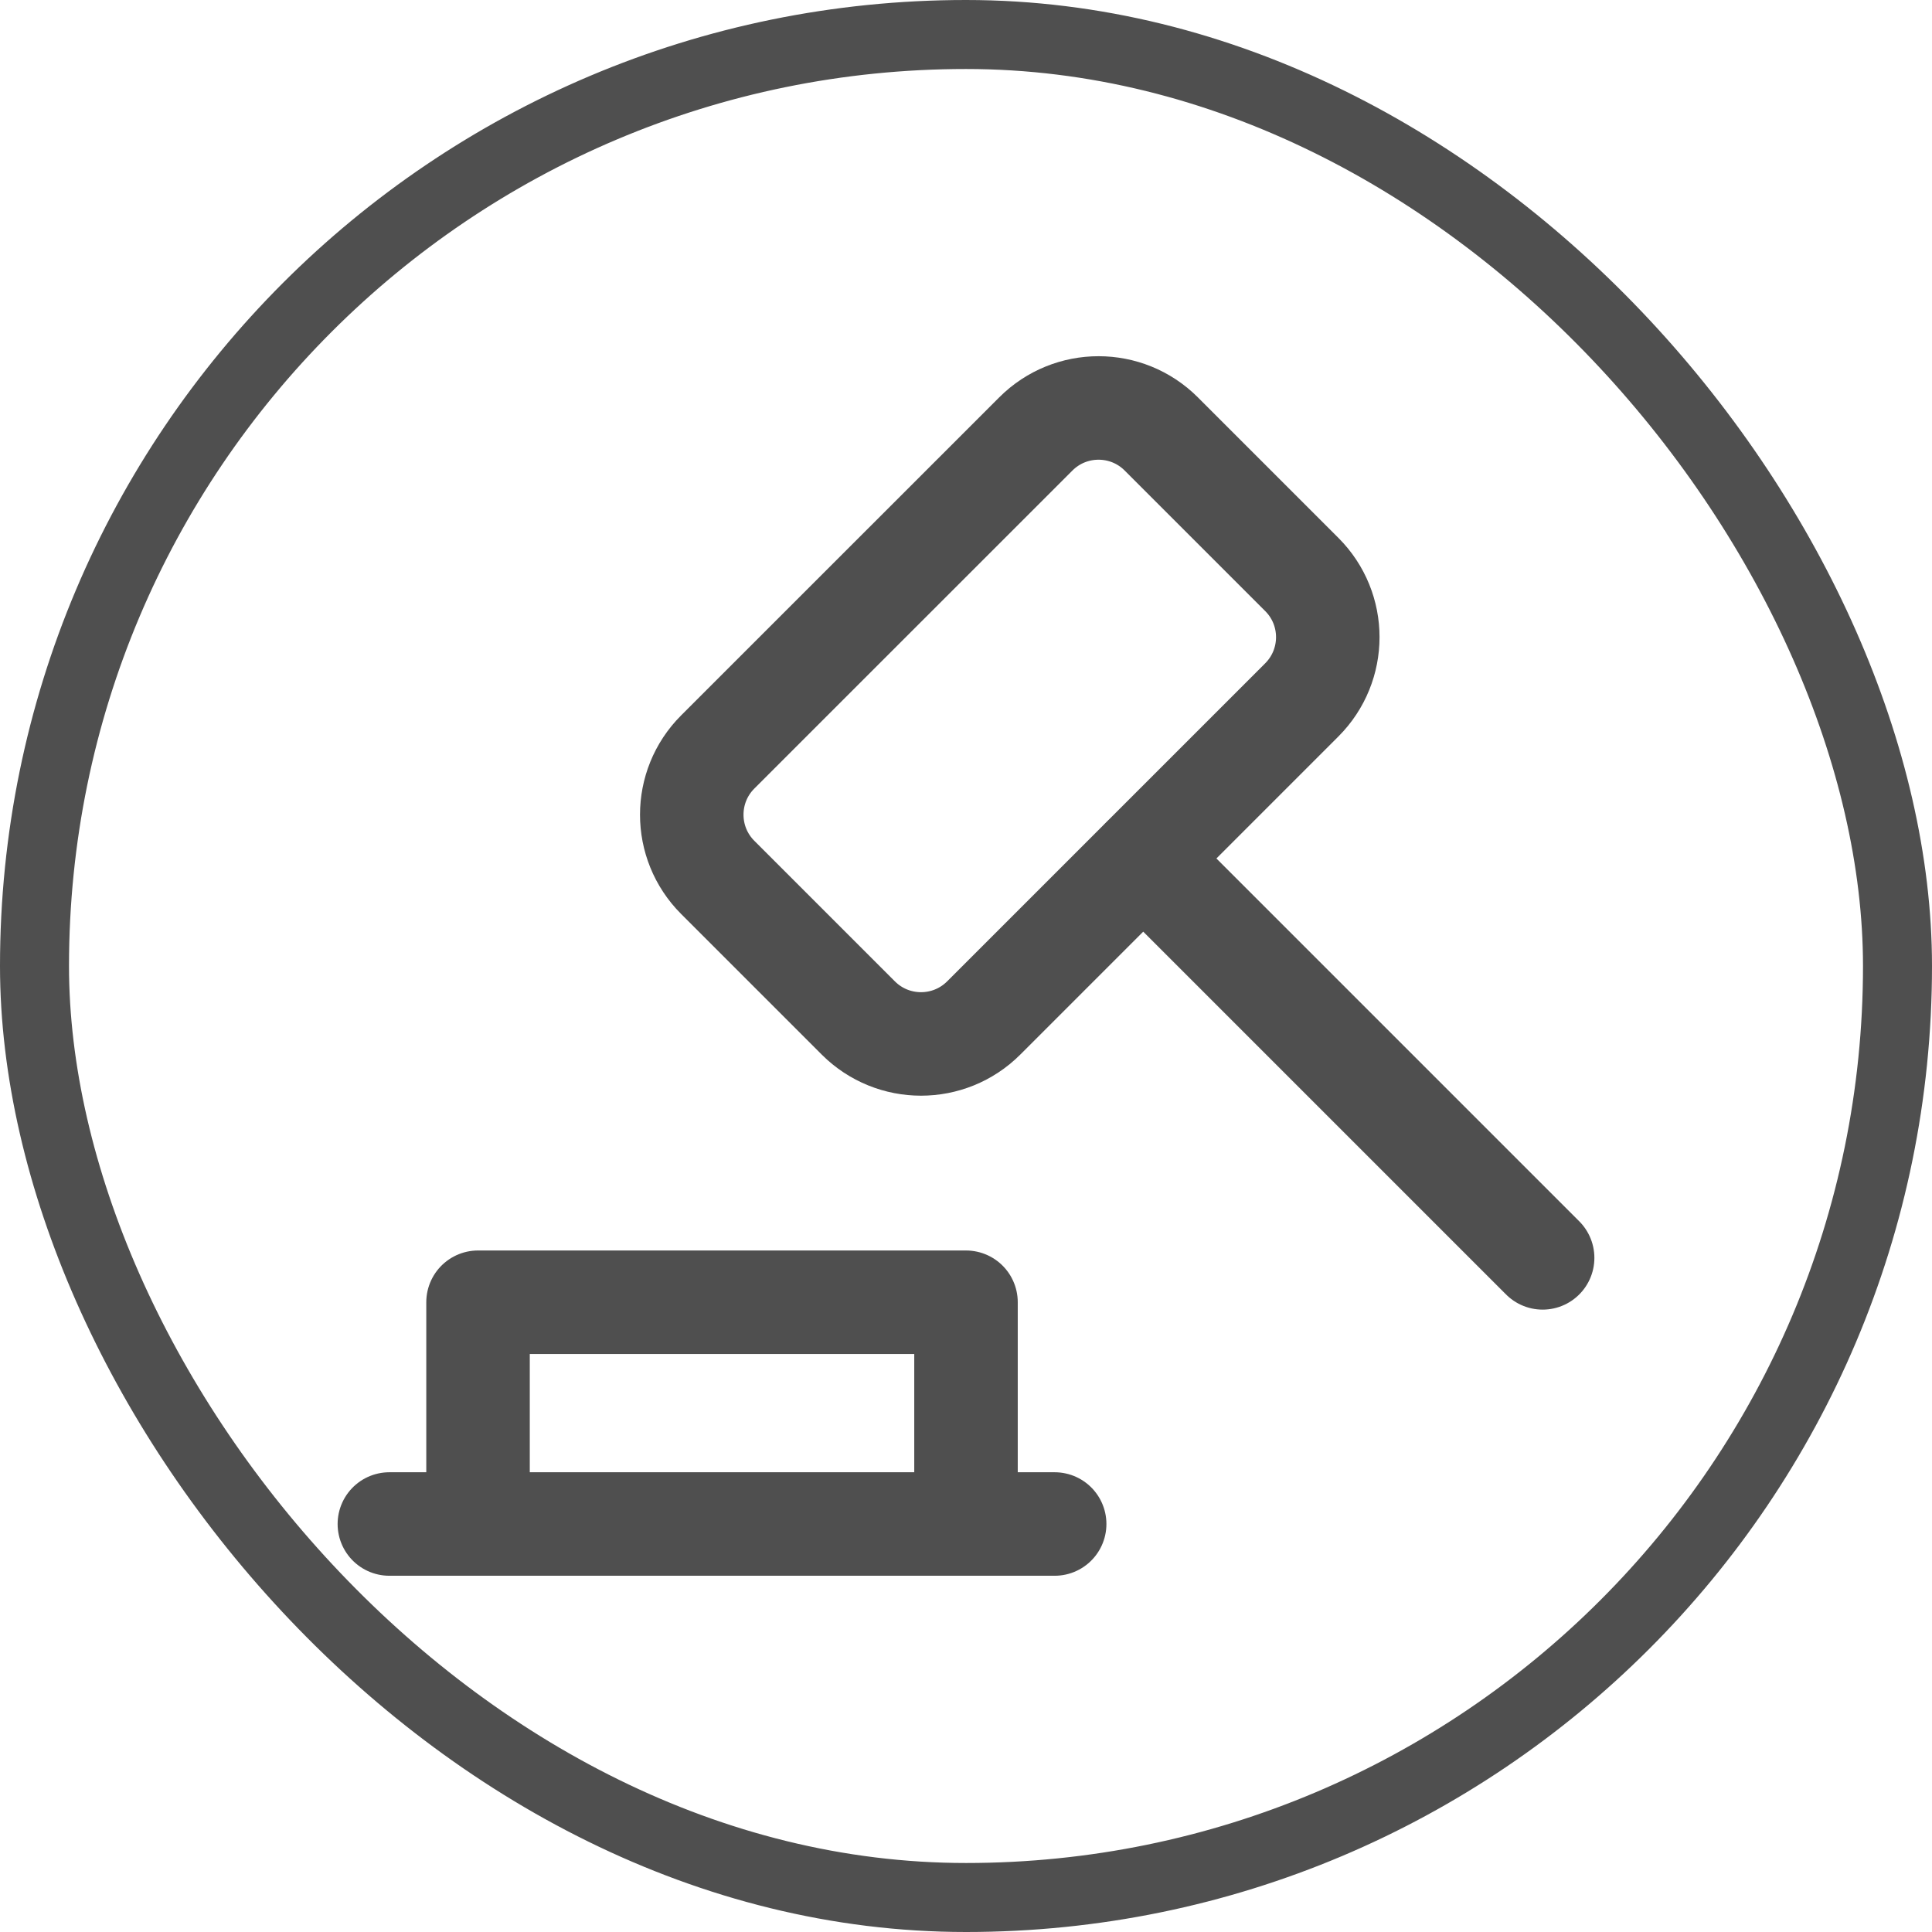
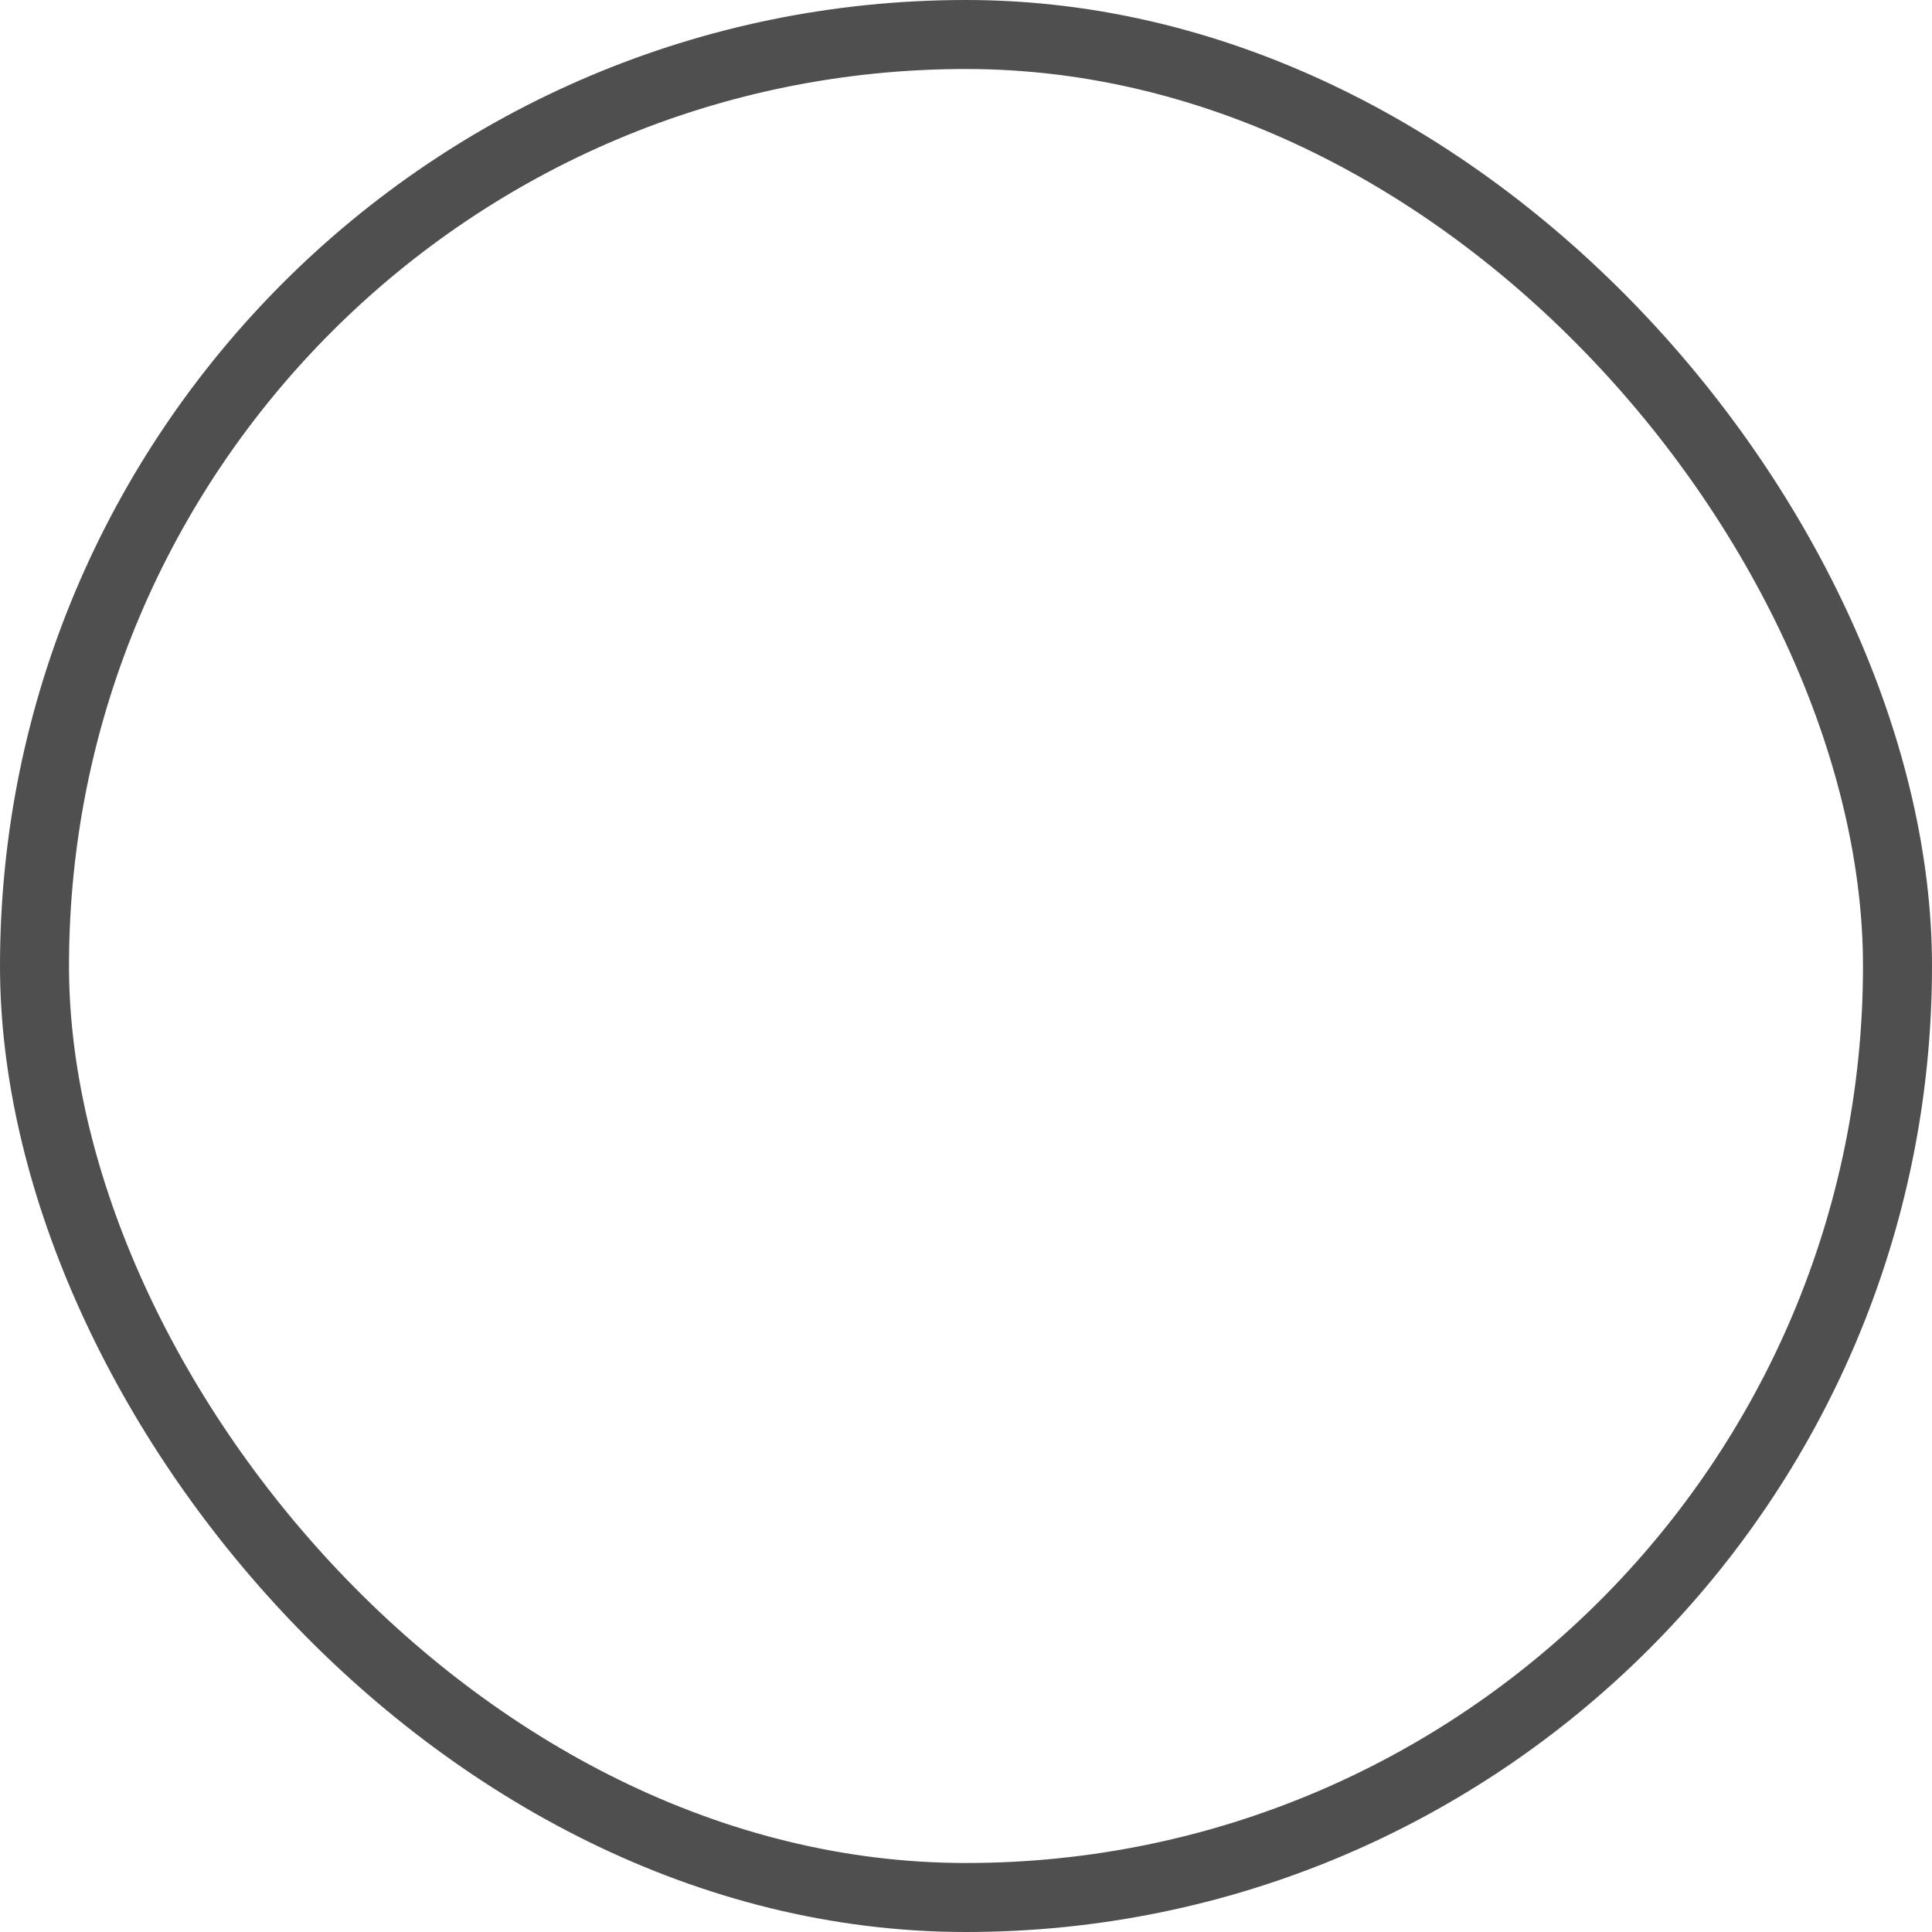
<svg xmlns="http://www.w3.org/2000/svg" width="28" height="28" viewBox="0 0 28 28" fill="none">
-   <path d="M5.643 22.087H15.285M14 22.087V18.873H6.928V22.087" stroke="#4F4F4F" stroke-width="1.5" stroke-linecap="round" stroke-linejoin="round" />
-   <path d="M15.012 6.289L10.402 10.898C9.9 11.4 9.9 12.214 10.402 12.716L12.439 14.753C12.941 15.255 13.755 15.255 14.257 14.753L18.866 10.144C19.369 9.641 19.369 8.827 18.866 8.325L16.83 6.289C16.328 5.787 15.514 5.787 15.012 6.289Z" stroke="#4F4F4F" stroke-width="1.5" stroke-linecap="round" stroke-linejoin="round" />
-   <path d="M16.571 12.444L22.357 18.23" stroke="#4F4F4F" stroke-width="1.5" stroke-linecap="round" stroke-linejoin="round" />
  <rect x="0.5" y="0.5" width="27" height="27" rx="13.5" stroke="#4F4F4F" />
</svg>